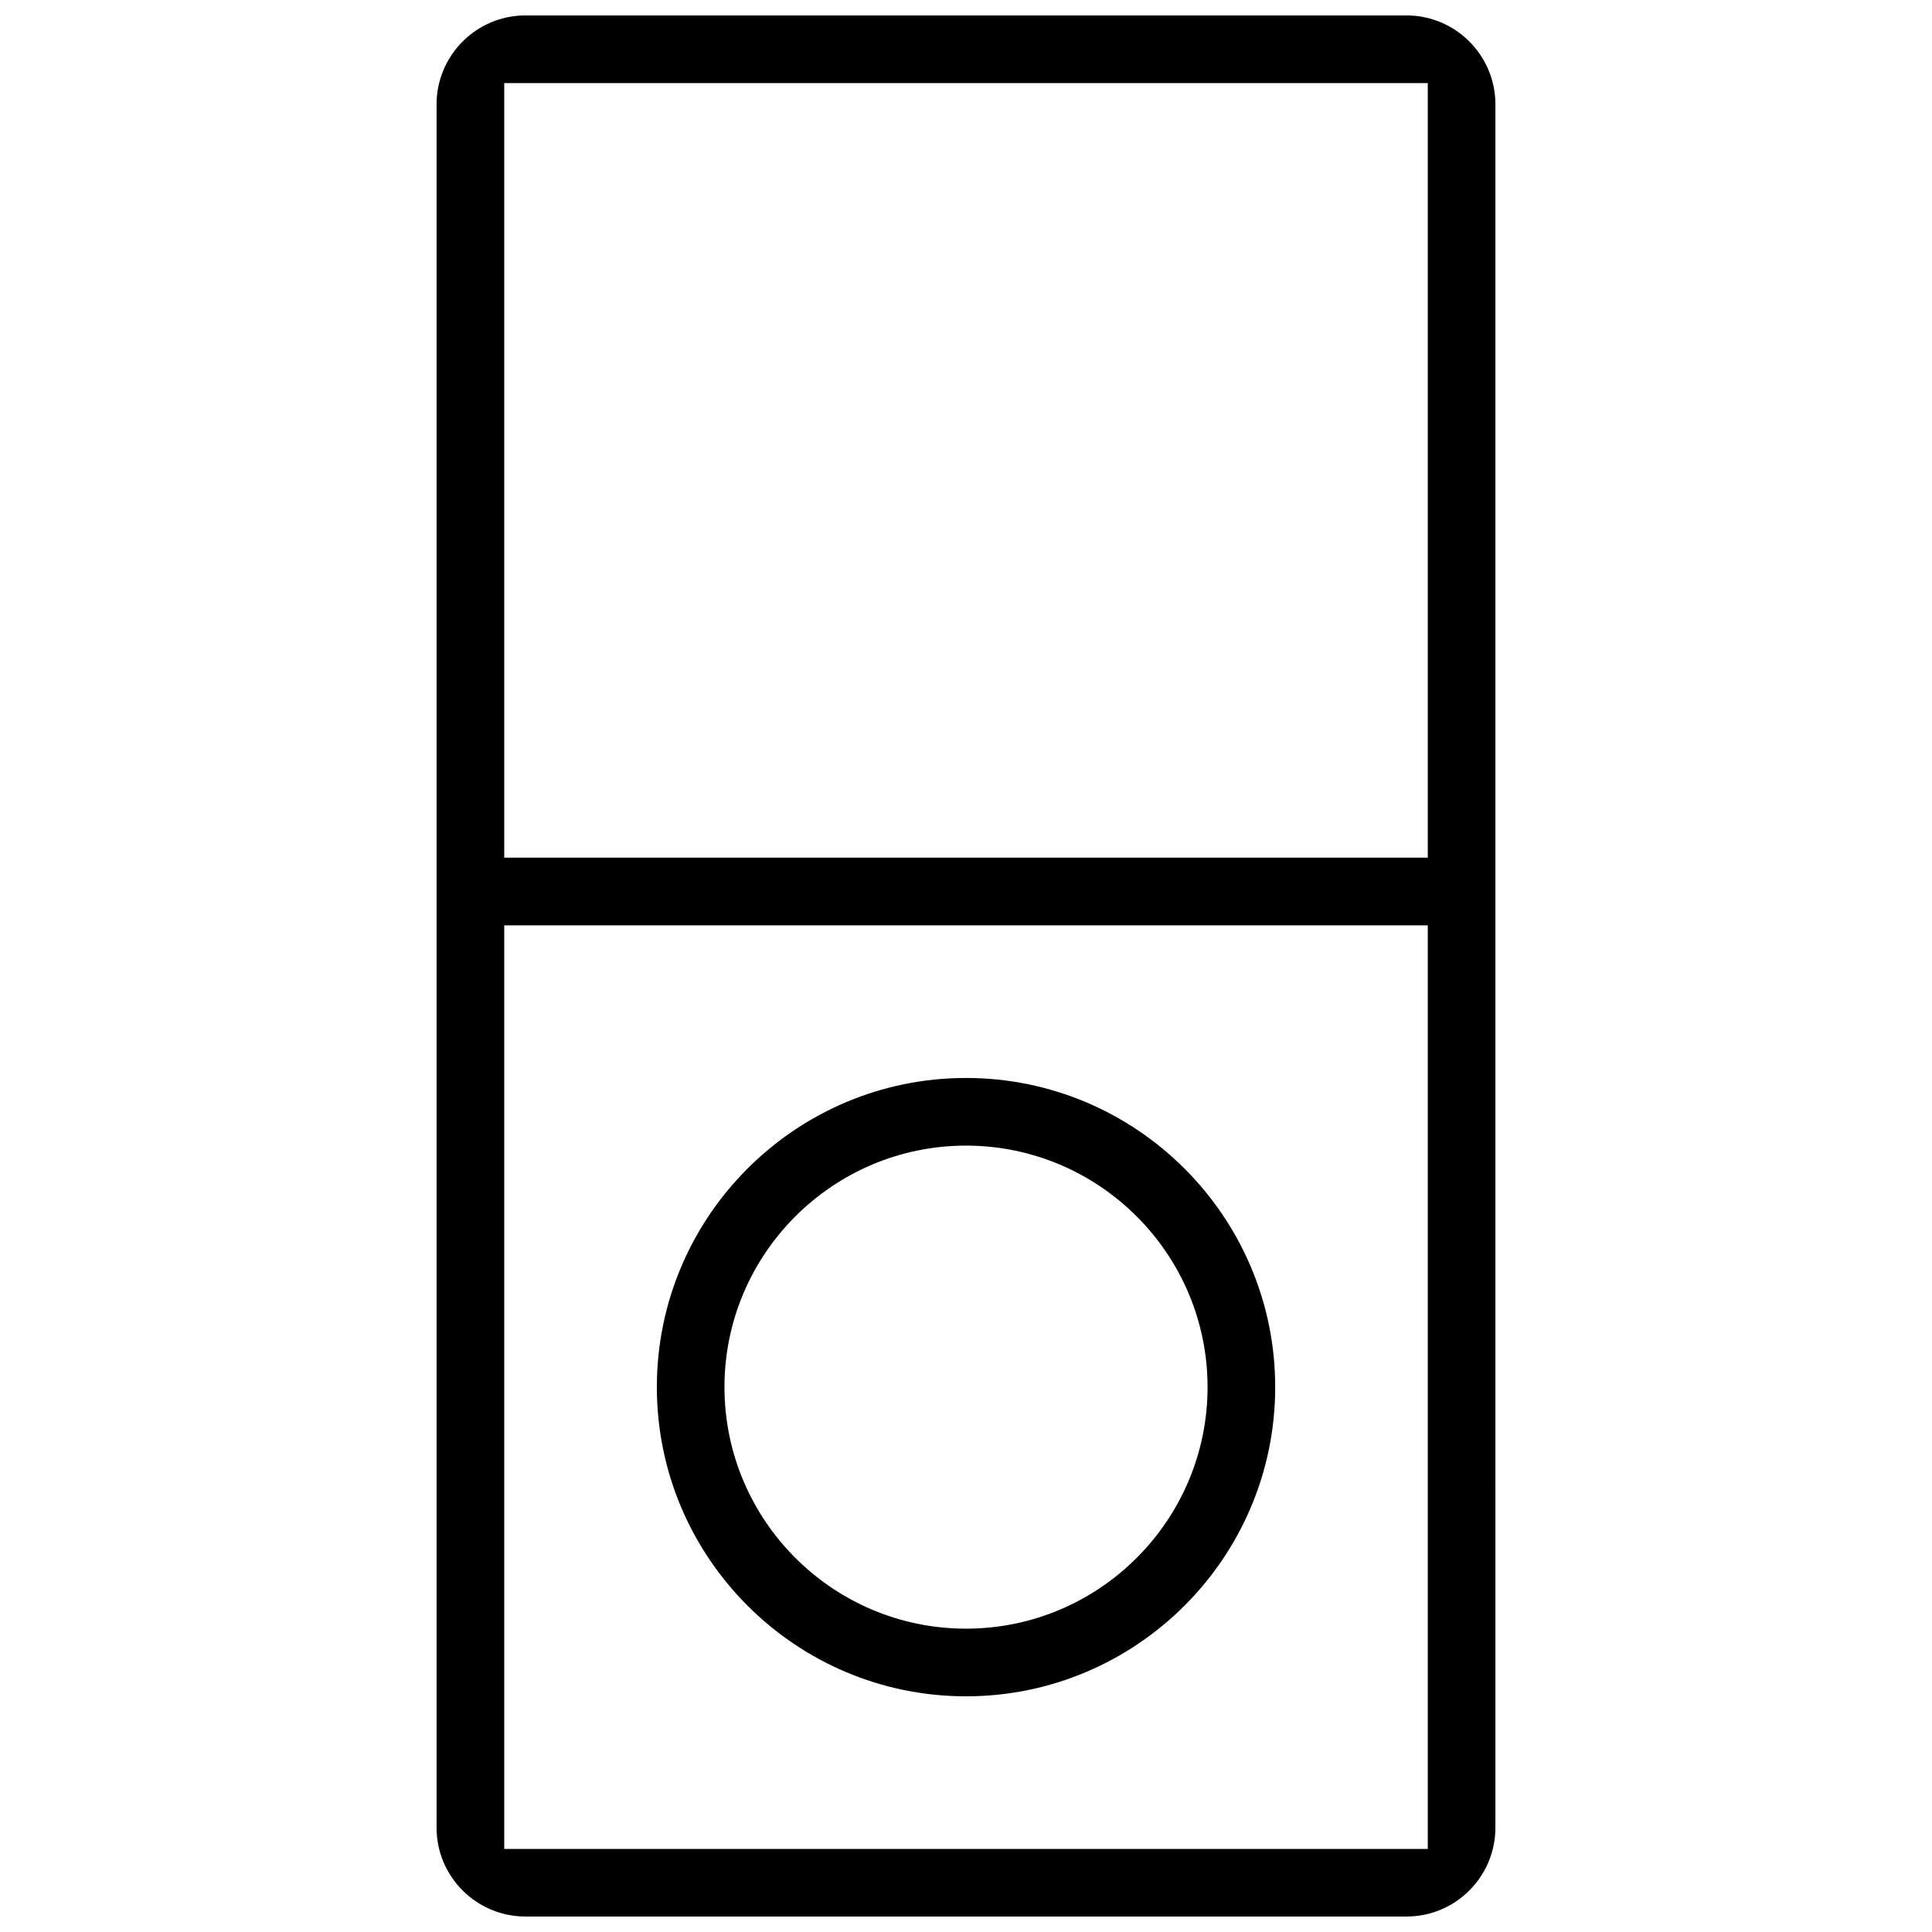
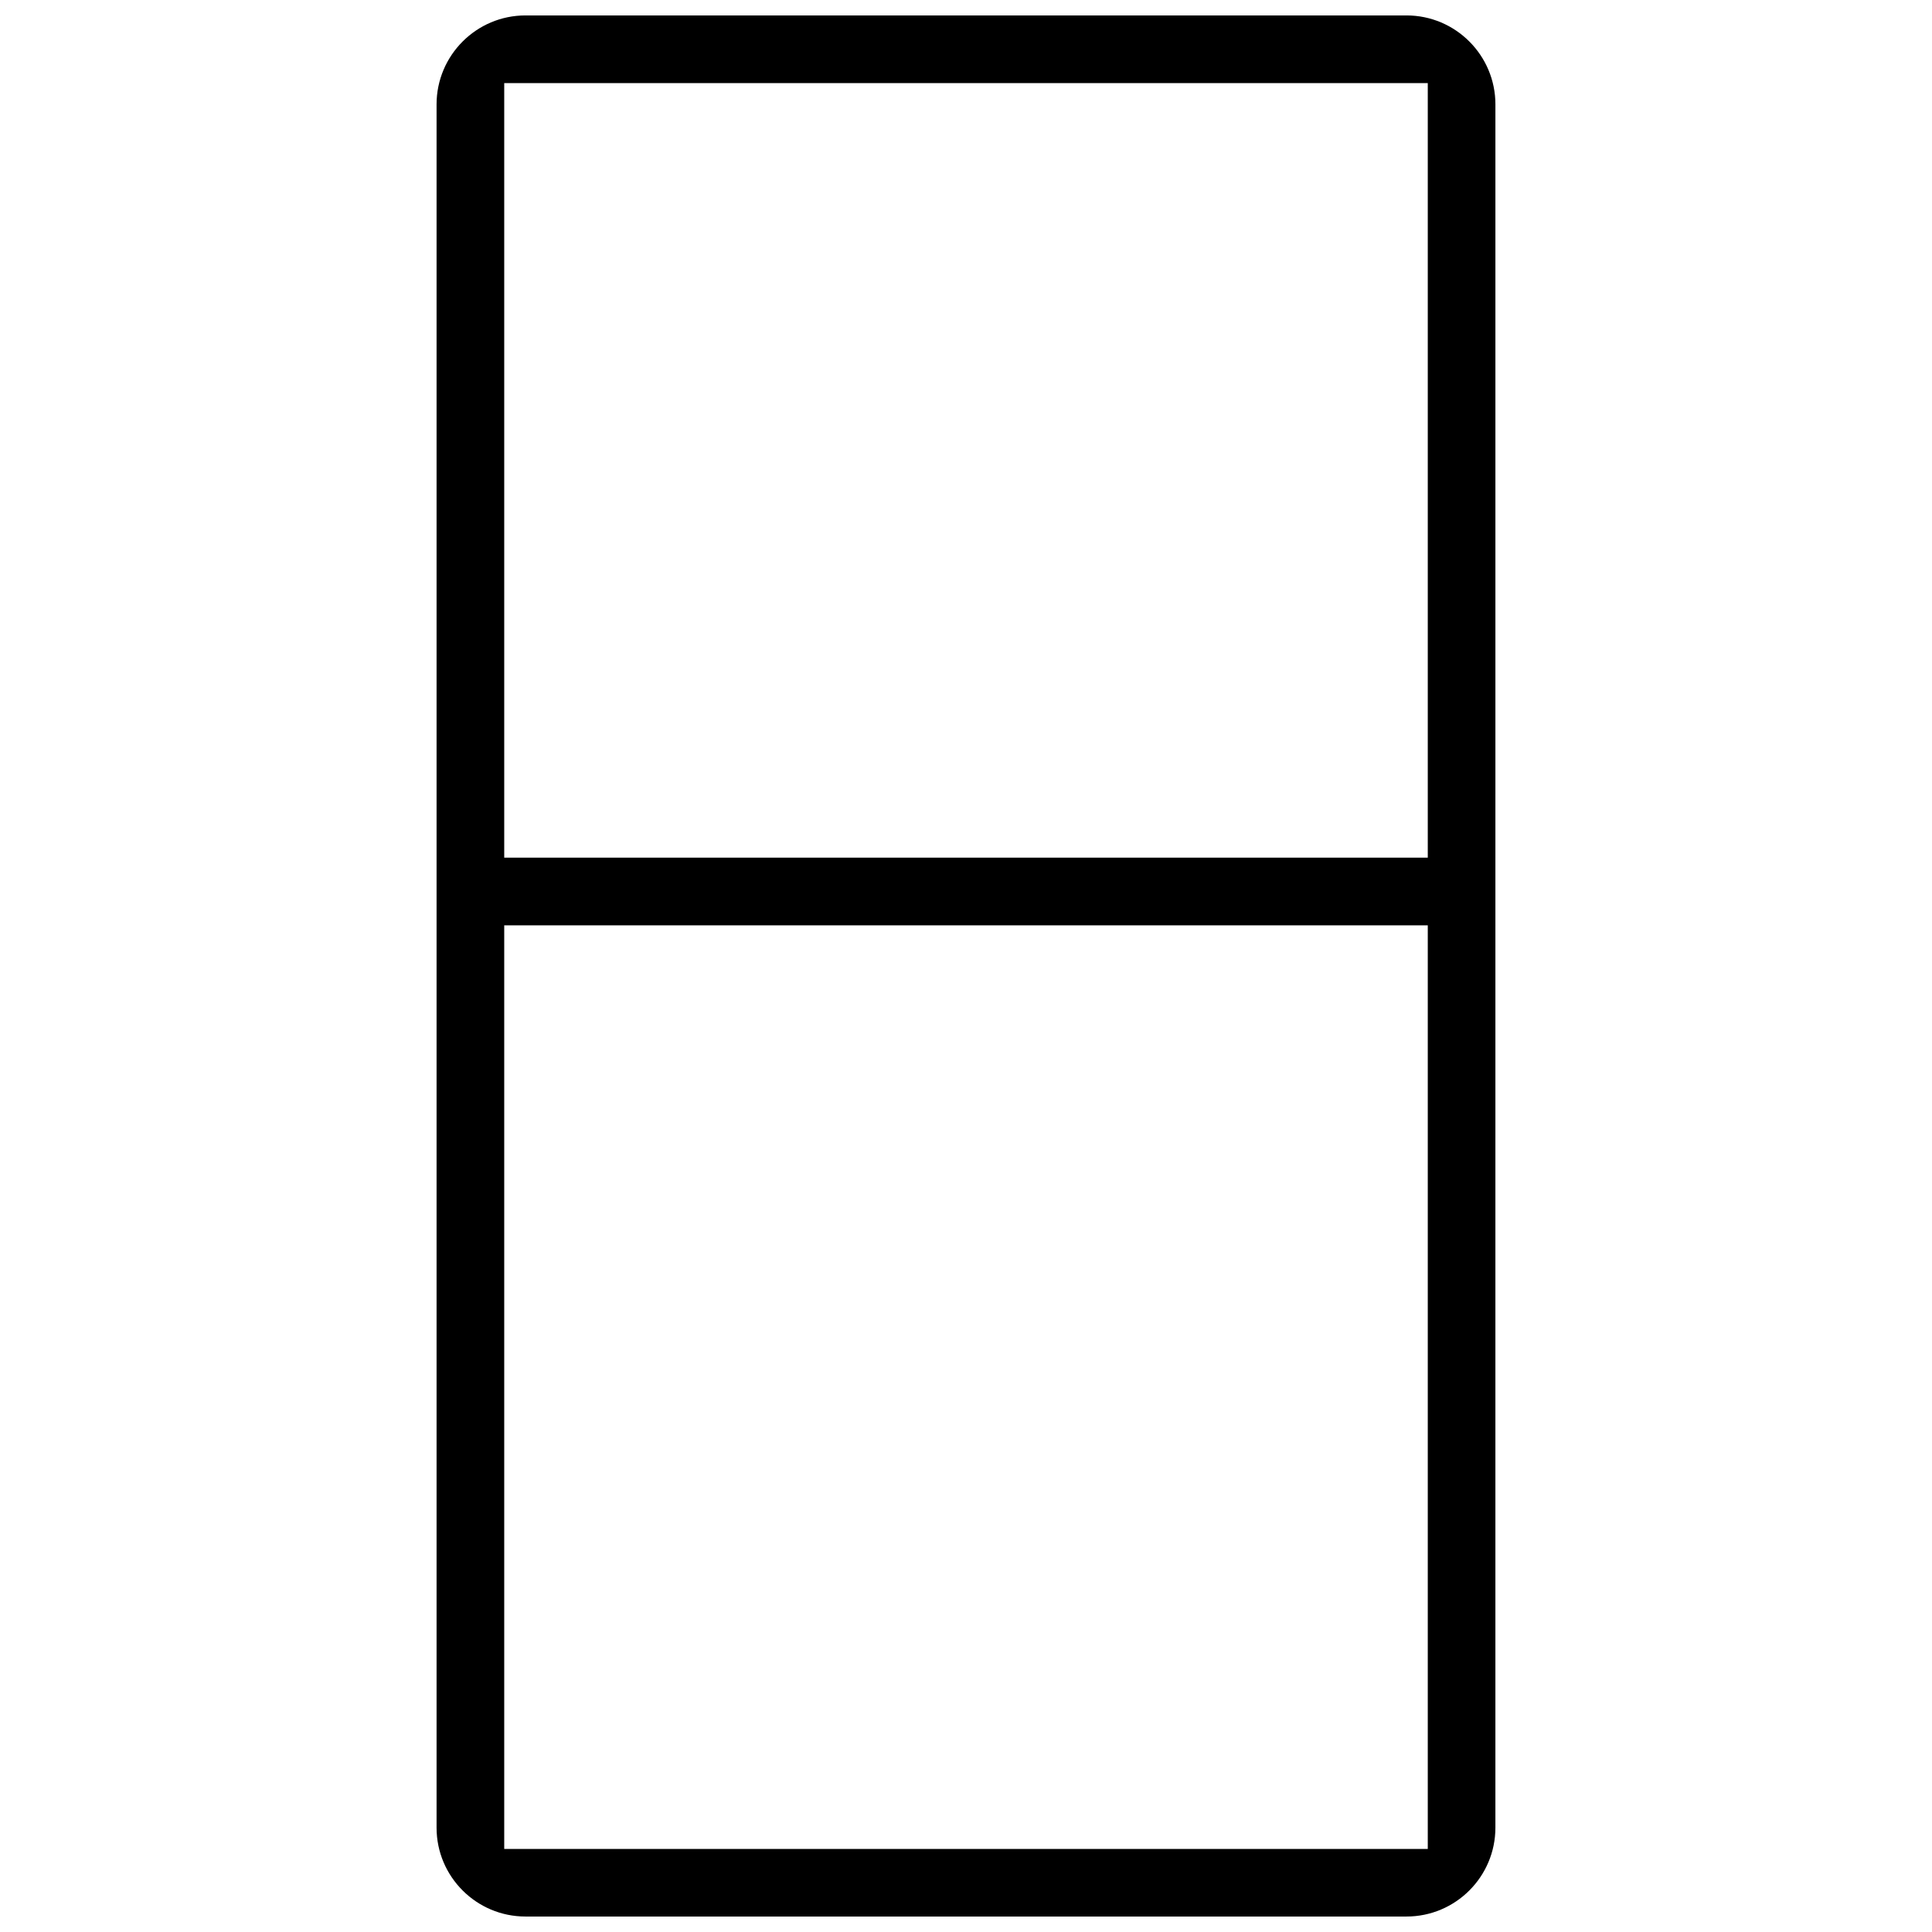
<svg xmlns="http://www.w3.org/2000/svg" width="800px" height="800px" version="1.1" viewBox="144 144 512 512">
  <defs>
    <clipPath id="a">
      <path d="m259 148.09h282v503.81h-282z" />
    </clipPath>
  </defs>
  <g clip-path="url(#a)">
    <path d="m516.75 148.09h-233.5c-12.992 0-23.555 10.578-23.555 23.57v456.7c0 12.977 10.562 23.539 23.555 23.539h233.49c12.992 0 23.555-10.562 23.555-23.539l0.004-456.7c0-12.992-10.562-23.57-23.555-23.57zm5.625 485.9h-244.75v-244.76h244.75zm0-262.7h-244.75v-205.26h244.75z" />
  </g>
-   <path d="m400 593.54c45.18 0 81.941-36.762 81.941-81.949 0-45.172-36.762-81.918-81.941-81.918-45.18 0-81.926 36.746-81.926 81.918 0 45.188 36.746 81.949 81.926 81.949zm0-145.94c35.293 0 64.016 28.723 64.016 63.992 0 35.316-28.723 64.02-64.016 64.02-35.293 0-64.008-28.707-64.008-64.02 0-35.273 28.715-63.992 64.008-63.992z" />
</svg>